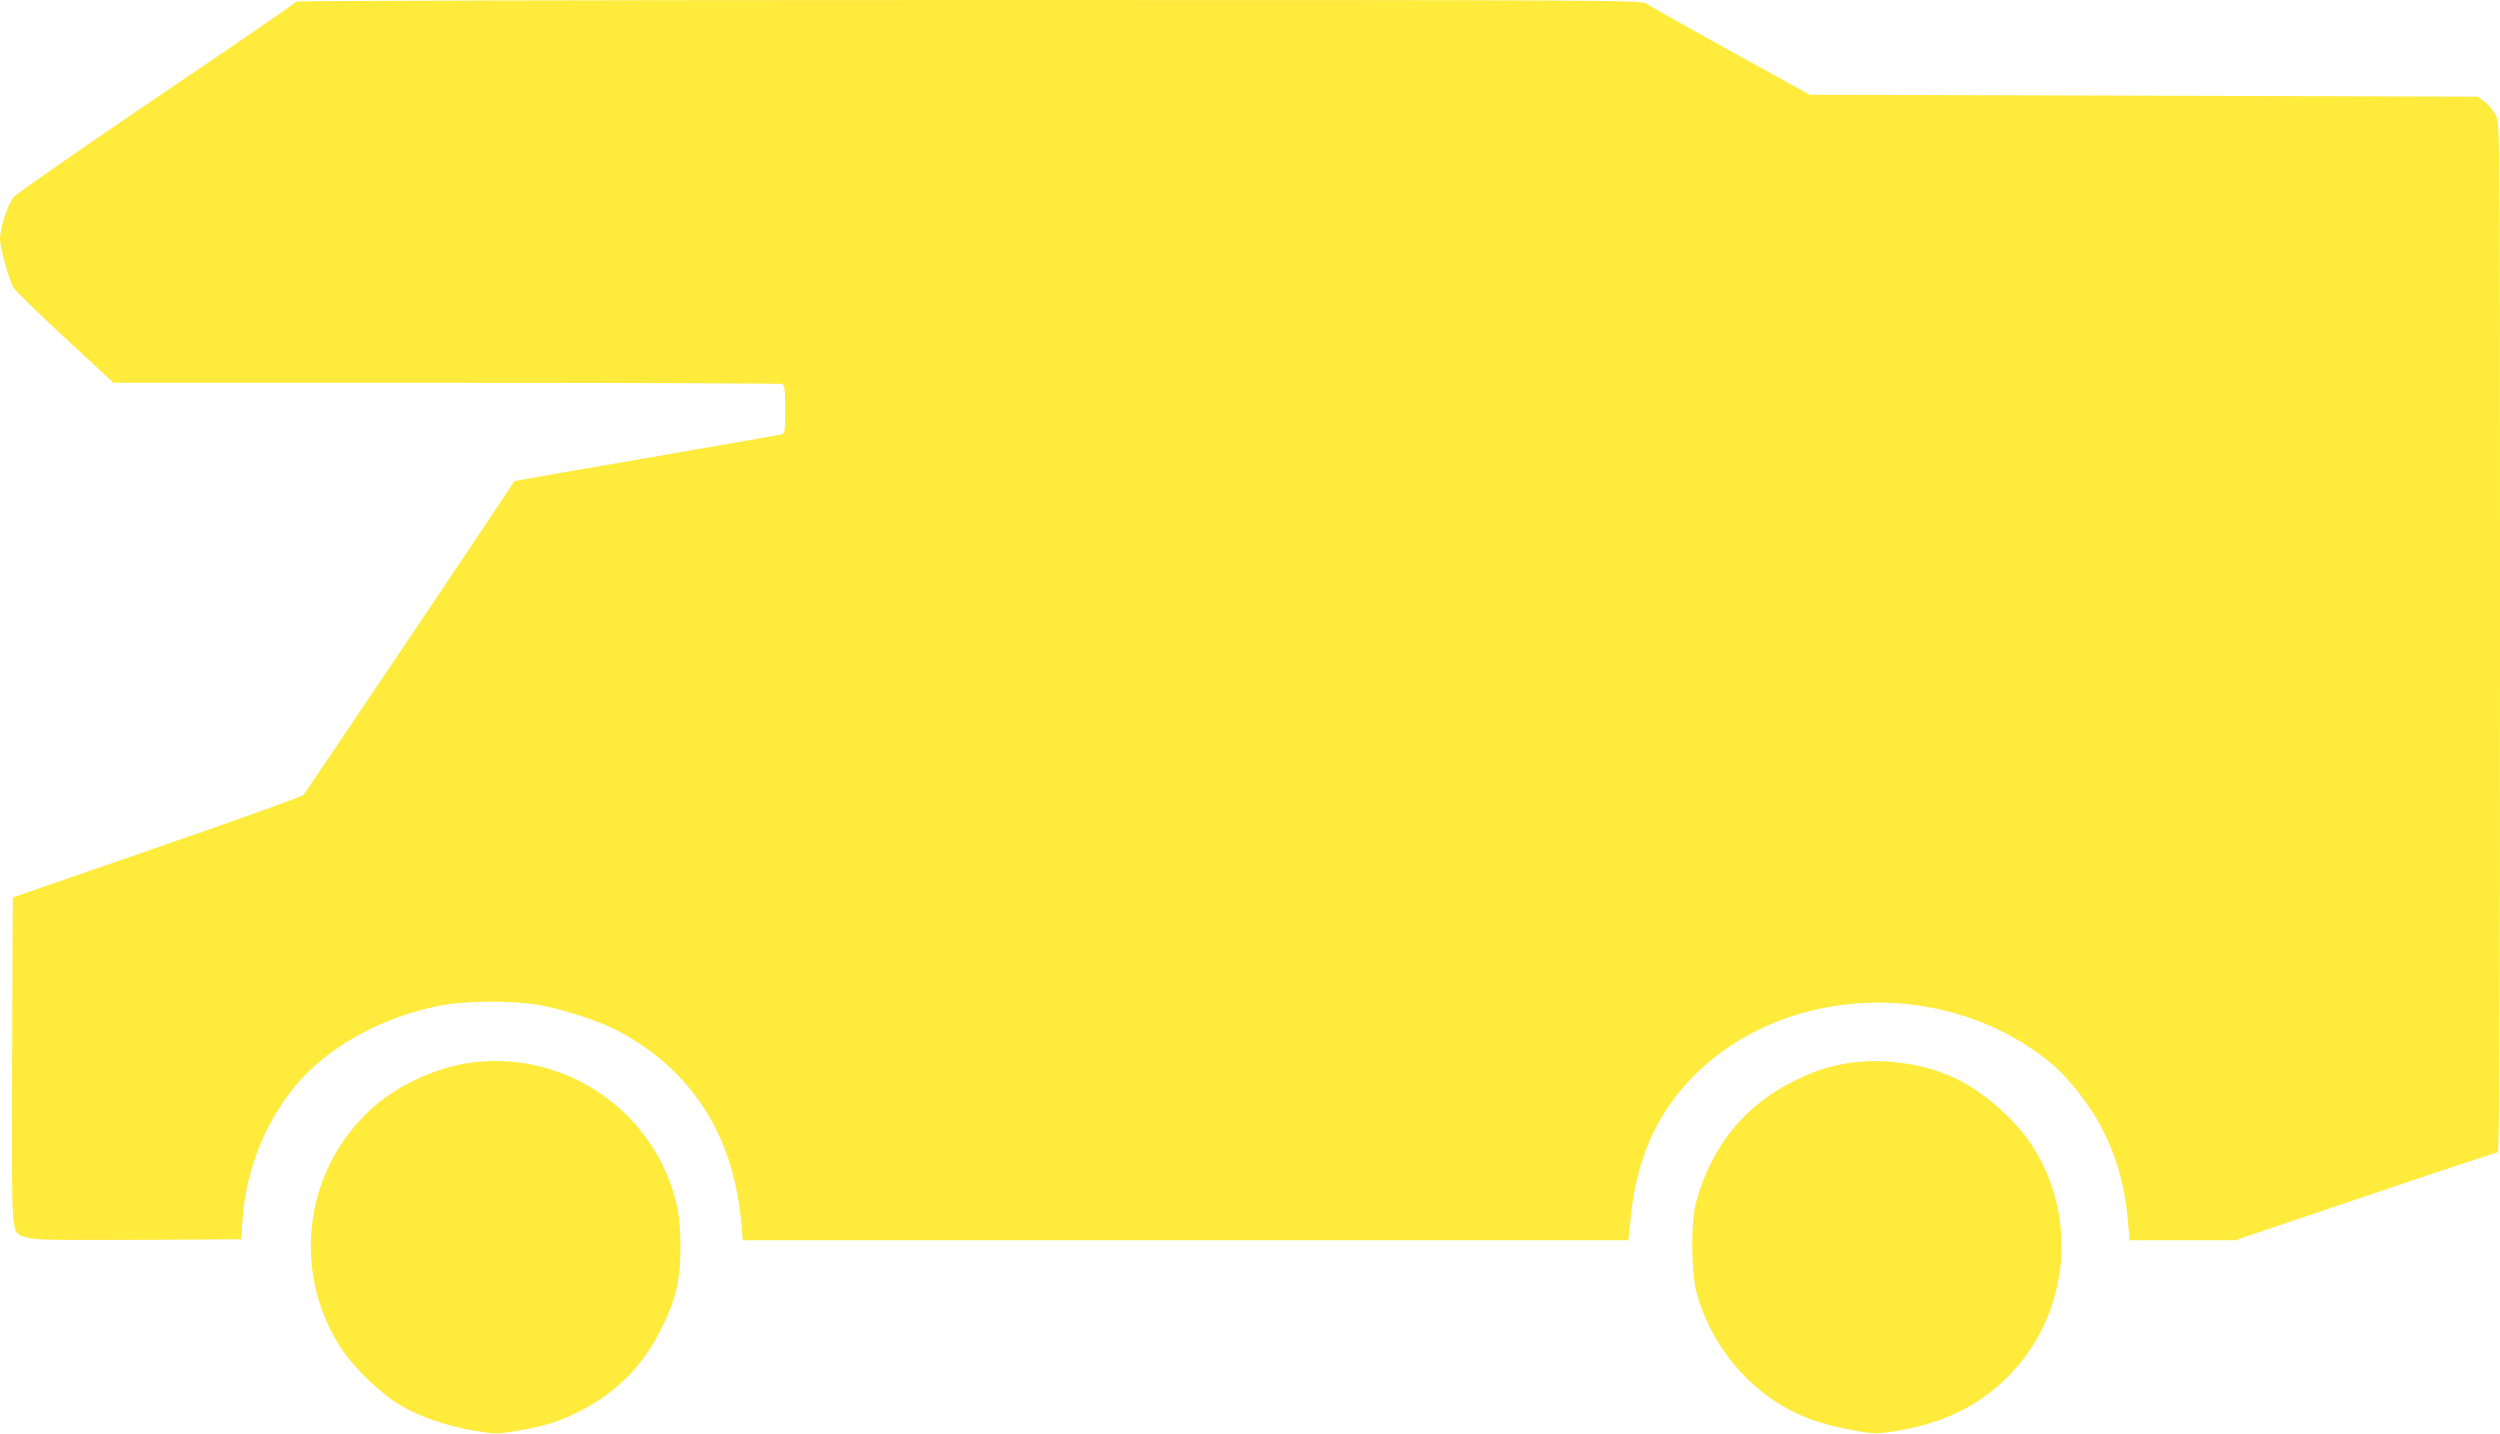
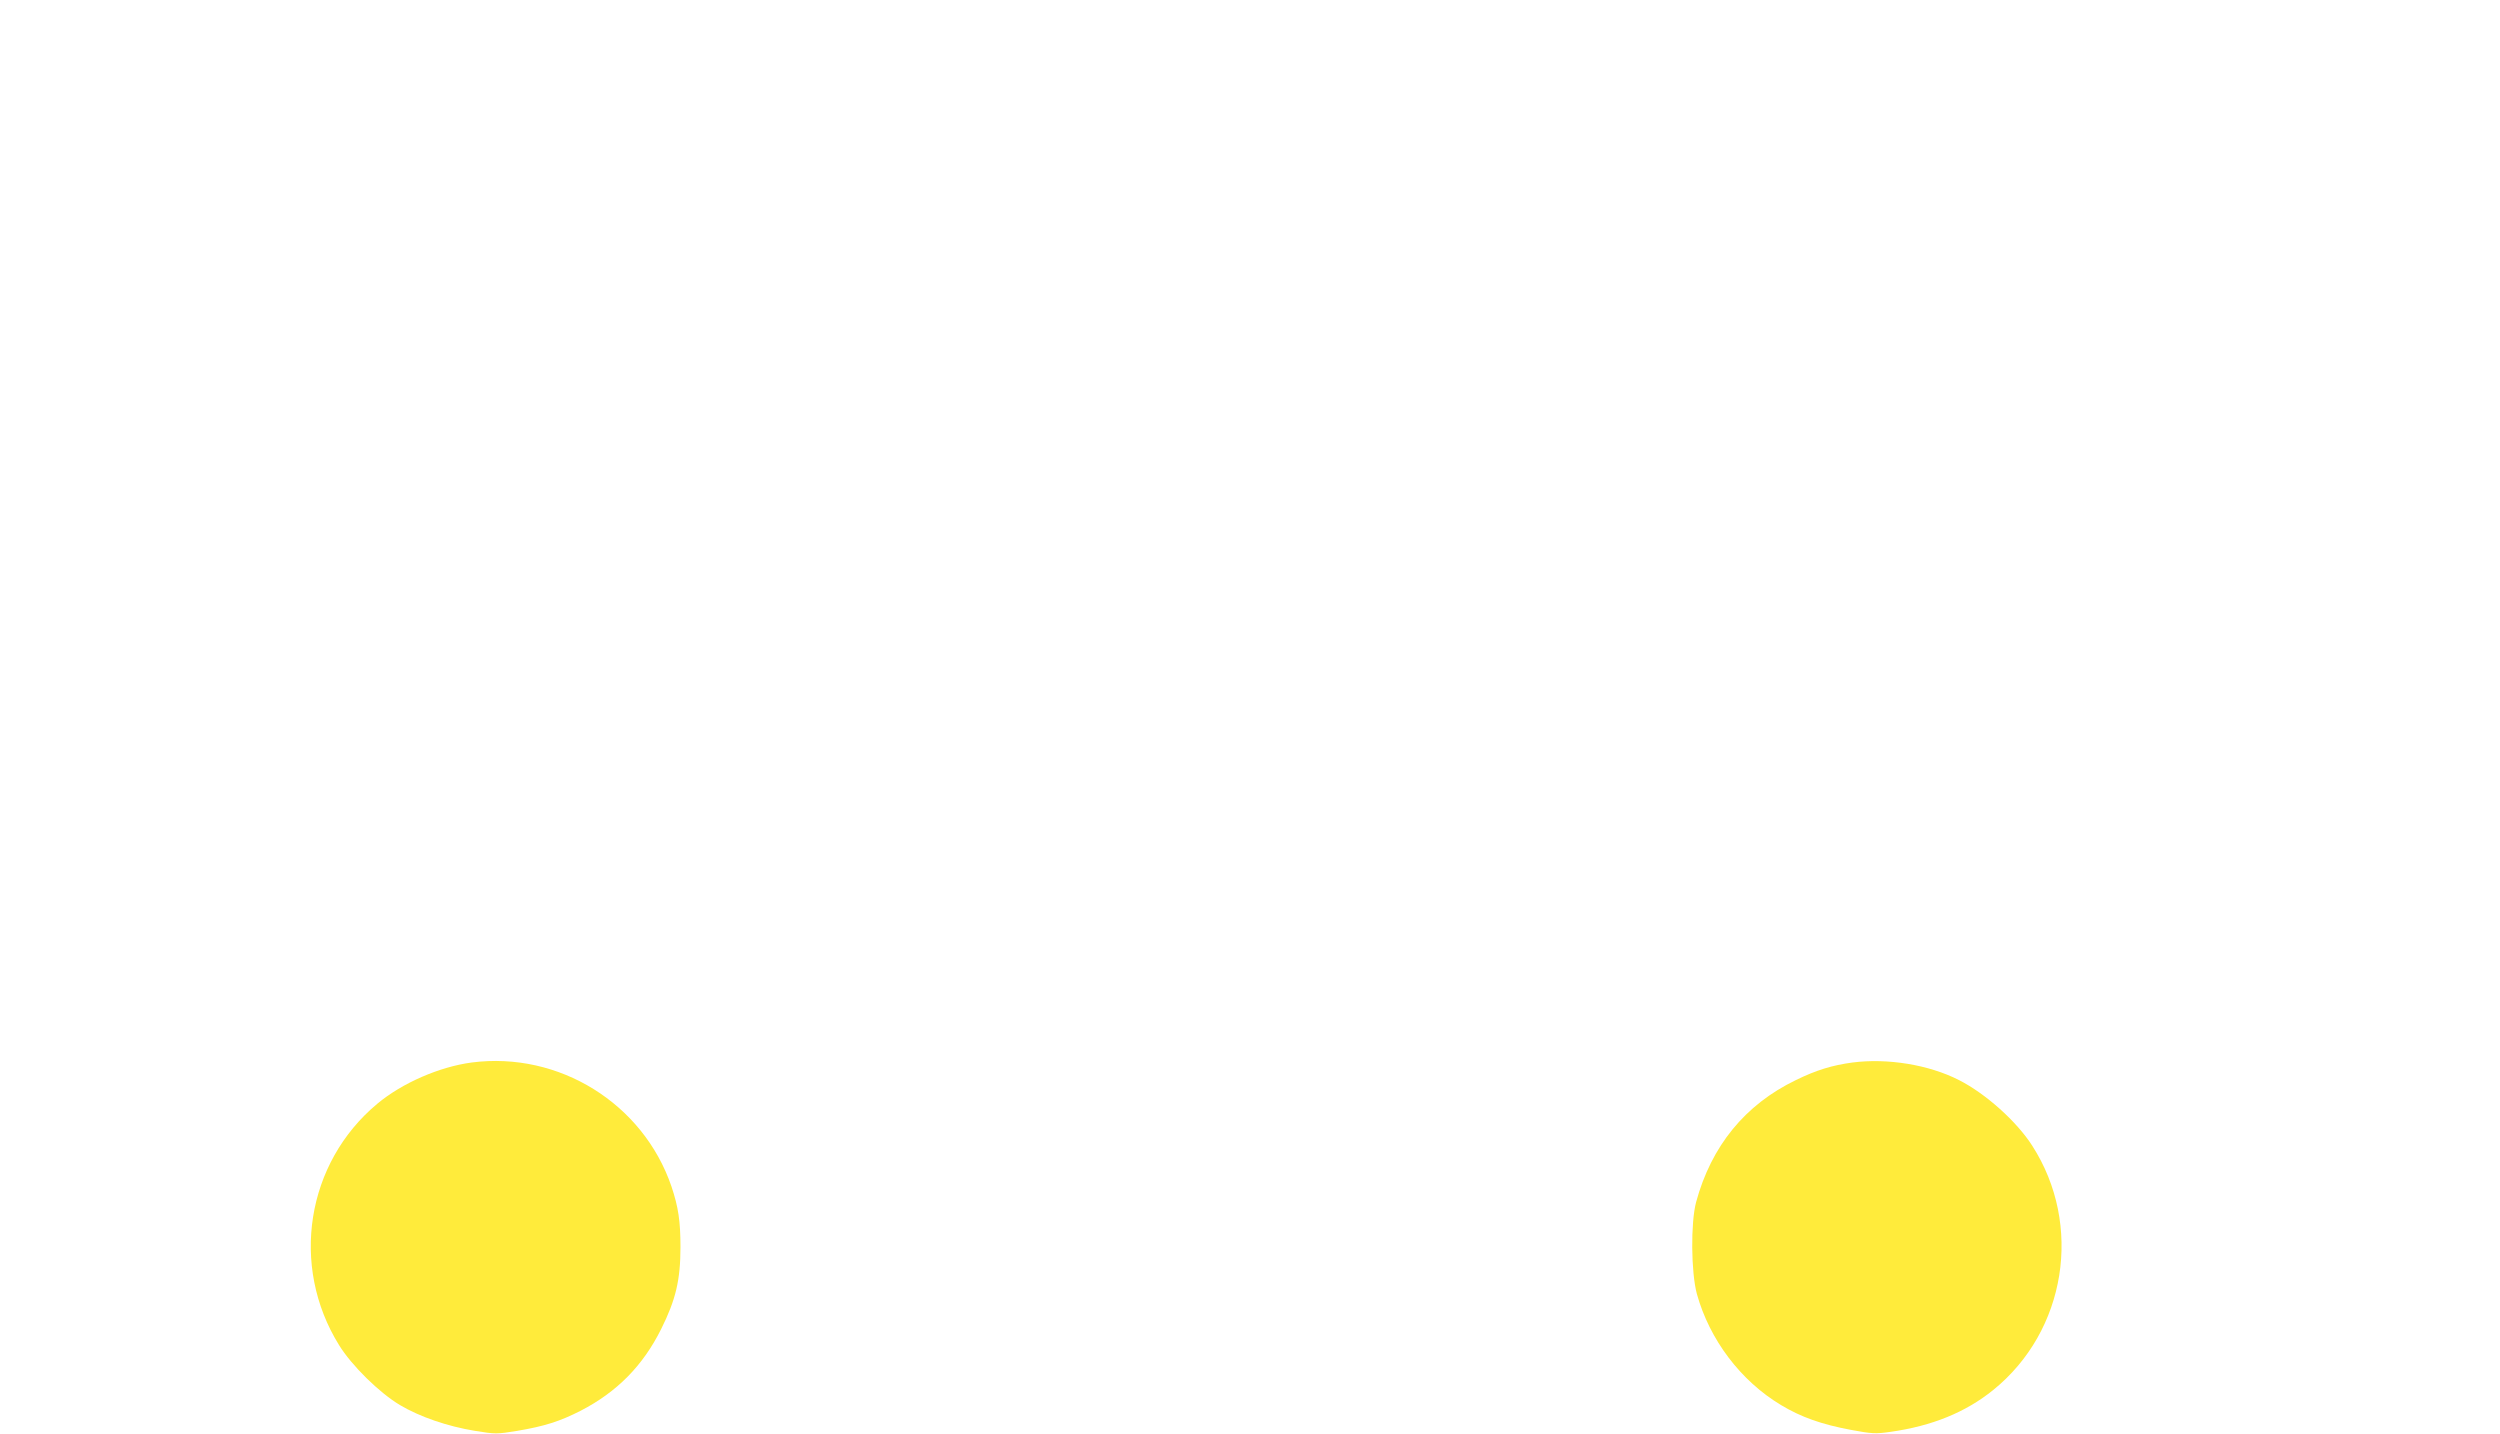
<svg xmlns="http://www.w3.org/2000/svg" version="1.0" width="1280pt" height="734pt" viewBox="0 0 1280 734" preserveAspectRatio="xMidYMid meet">
  <g transform="translate(0,734) scale(0.1,-0.1)" fill="#ffeb3b" stroke="none">
-     <path d="M1518 7332 c-1 -5 -320 -224 -708 -486 -388 -263 -719 -493 -737 -512 -32 -36 -73 -159 -73 -220 0 -40 47 -210 67 -245 10 -16 129 -133 266 -259 l248 -230 1703 0 c938 0 1711 -3 1720 -6 13 -5 16 -26 16 -130 0 -120 -1 -124 -22 -129 -13 -3 -324 -57 -693 -121 -368 -63 -670 -116 -671 -117 -39 -63 -1071 -1597 -1080 -1607 -8 -8 -346 -130 -752 -270 l-737 -255 -3 -838 c-2 -938 -8 -872 71 -902 37 -13 109 -15 572 -13 l530 3 7 103 c18 266 130 533 306 723 169 183 450 327 727 374 131 22 349 22 480 0 126 -21 318 -84 415 -136 376 -203 587 -535 626 -986 l7 -83 2267 0 2267 0 12 115 c31 304 133 534 321 724 475 480 1312 506 1842 58 80 -68 191 -210 245 -315 82 -158 123 -304 139 -494 l7 -88 271 0 271 0 665 225 c366 124 671 225 678 225 9 0 12 533 12 2629 0 2568 0 2630 -19 2674 -11 25 -36 57 -57 73 l-37 29 -1711 5 -1711 5 -405 224 c-223 123 -417 233 -432 243 -25 17 -143 18 -3466 18 -1892 0 -3442 -4 -3444 -8z" />
-     <path d="M2415 1900 c-165 -22 -356 -105 -483 -211 -364 -303 -448 -830 -196 -1236 64 -104 206 -244 312 -307 101 -60 243 -109 384 -132 104 -17 112 -17 216 0 142 24 219 49 325 103 186 96 319 231 412 418 75 150 99 252 99 420 0 133 -11 205 -46 310 -145 425 -576 693 -1023 635z" />
+     <path d="M2415 1900 c-165 -22 -356 -105 -483 -211 -364 -303 -448 -830 -196 -1236 64 -104 206 -244 312 -307 101 -60 243 -109 384 -132 104 -17 112 -17 216 0 142 24 219 49 325 103 186 96 319 231 412 418 75 150 99 252 99 420 0 133 -11 205 -46 310 -145 425 -576 693 -1023 635" />
    <path d="M9485 1900 c-104 -14 -186 -39 -290 -90 -261 -126 -433 -338 -511 -625 -28 -105 -26 -359 4 -470 65 -234 224 -445 431 -569 103 -62 208 -99 358 -127 107 -20 126 -21 203 -10 212 30 384 100 525 214 374 302 461 845 200 1251 -80 125 -239 267 -375 336 -155 79 -366 113 -545 90z" />
  </g>
</svg>